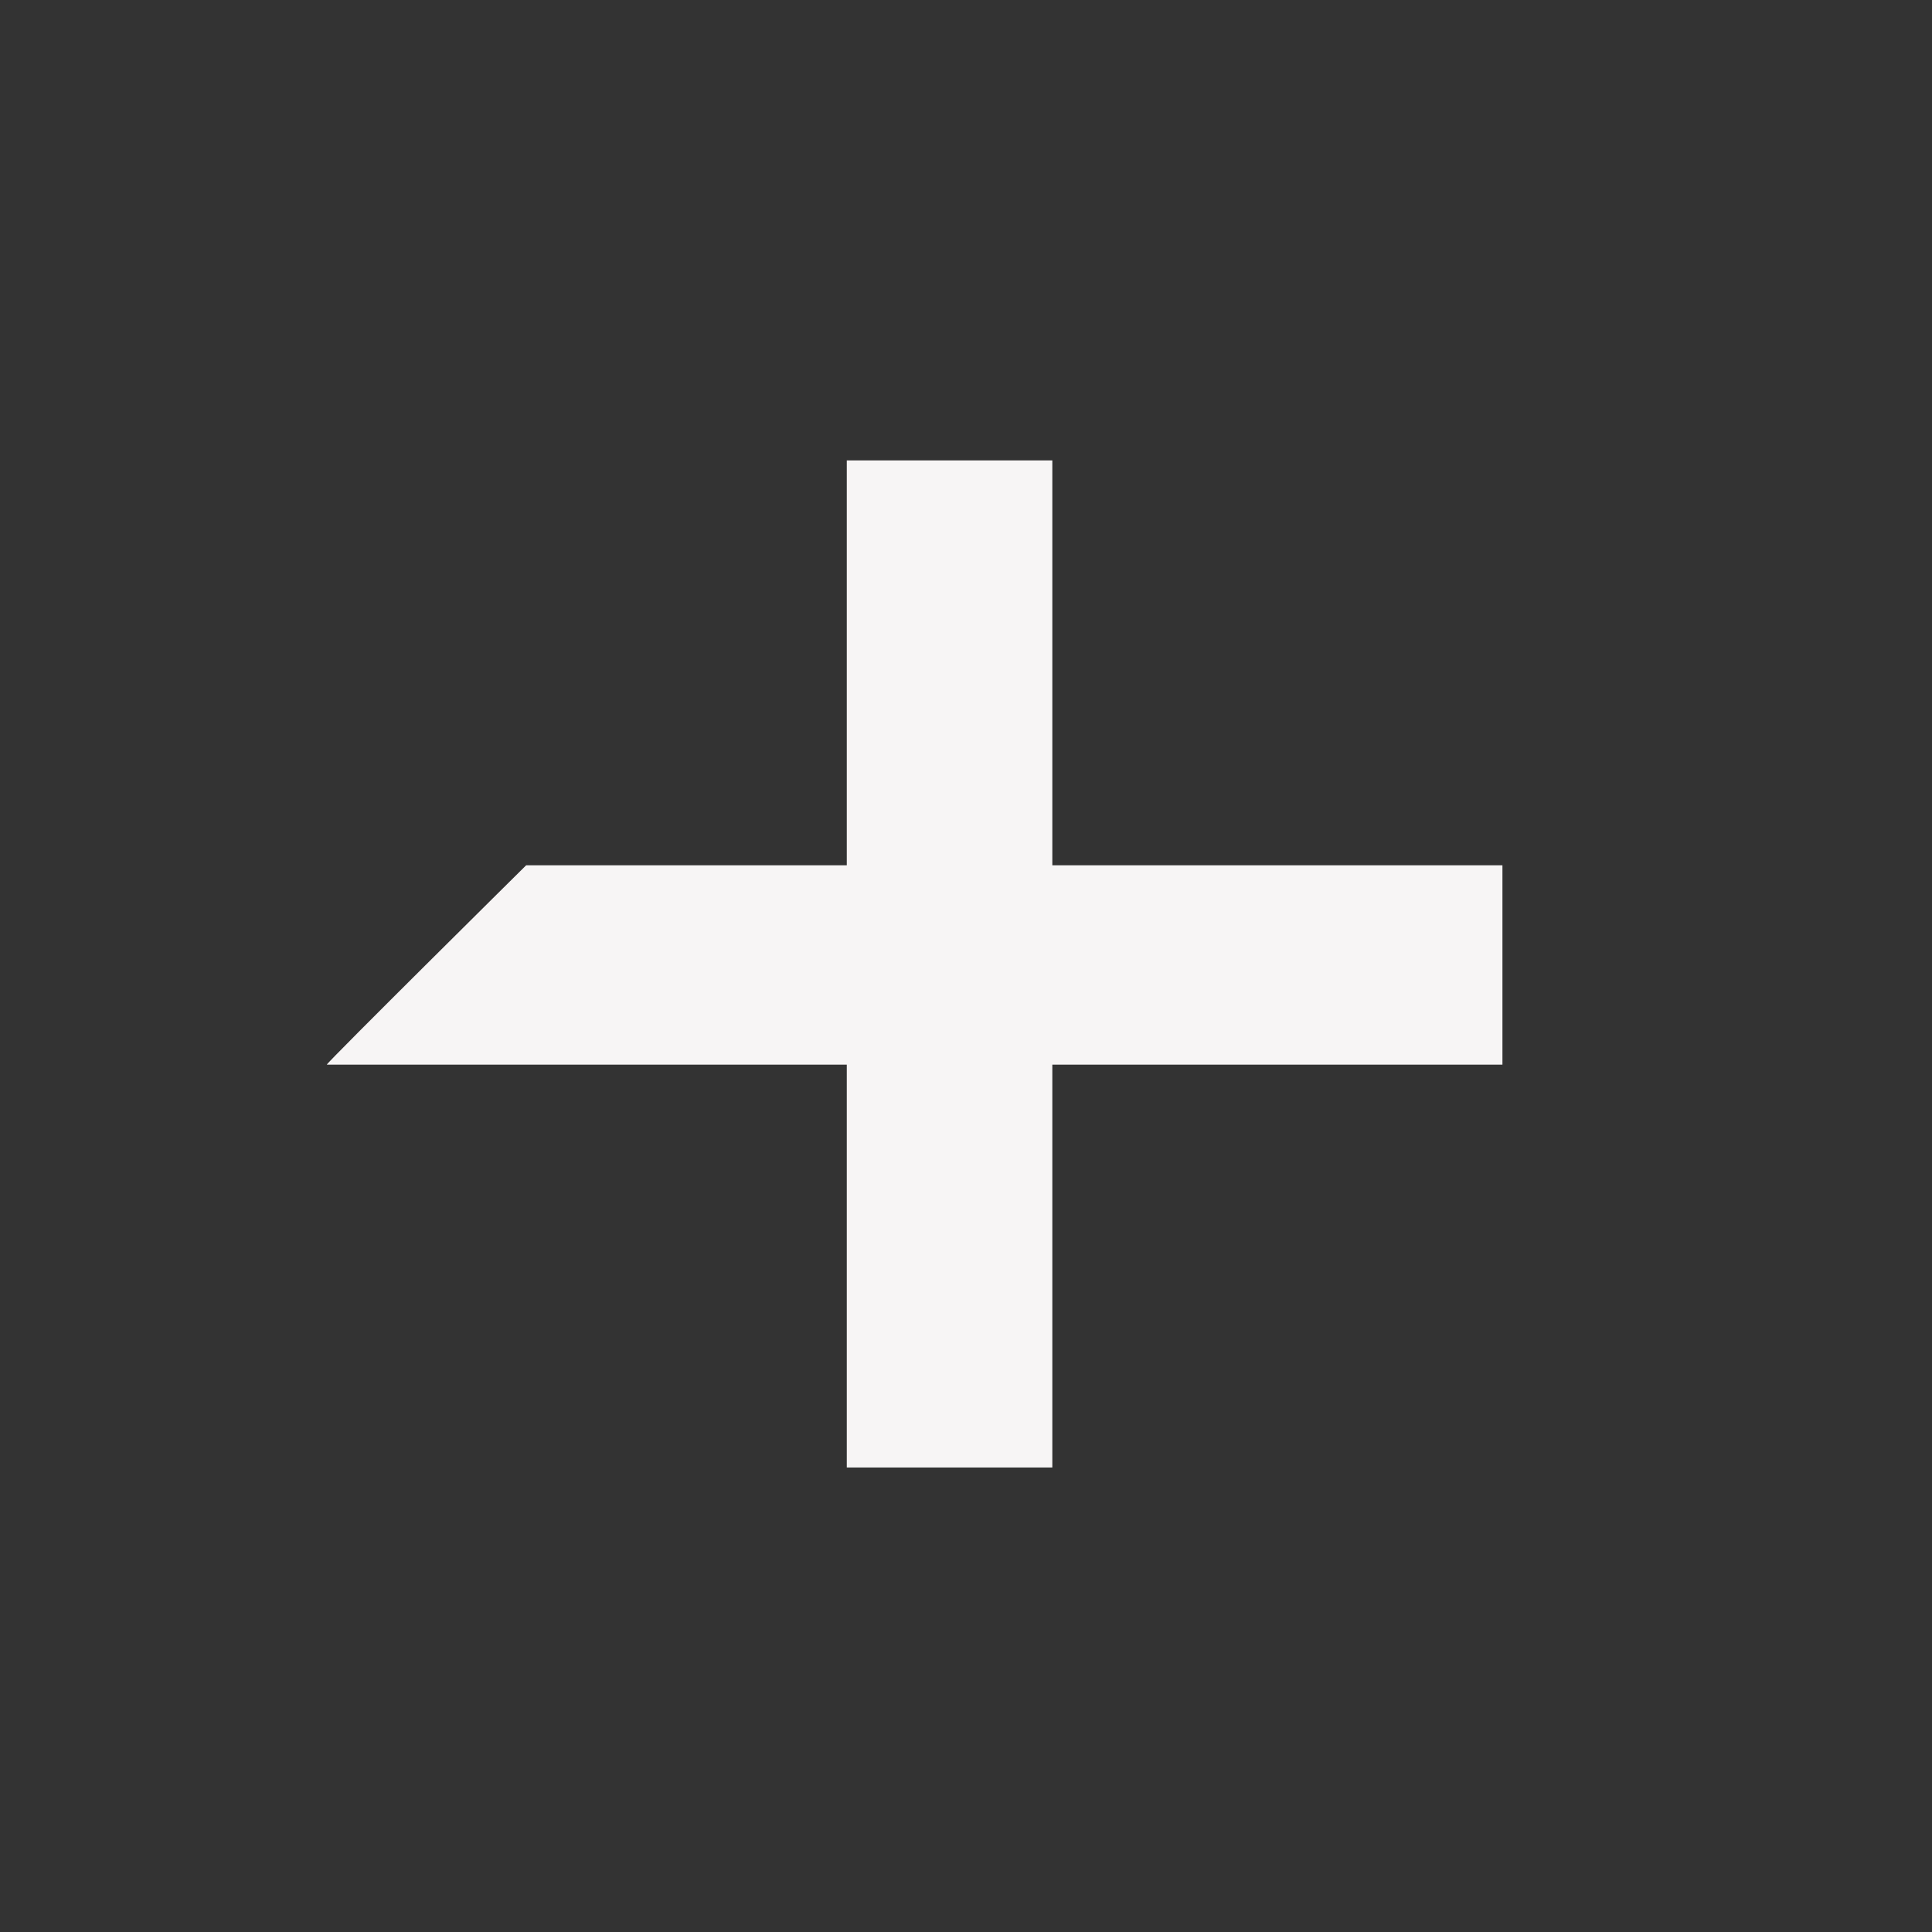
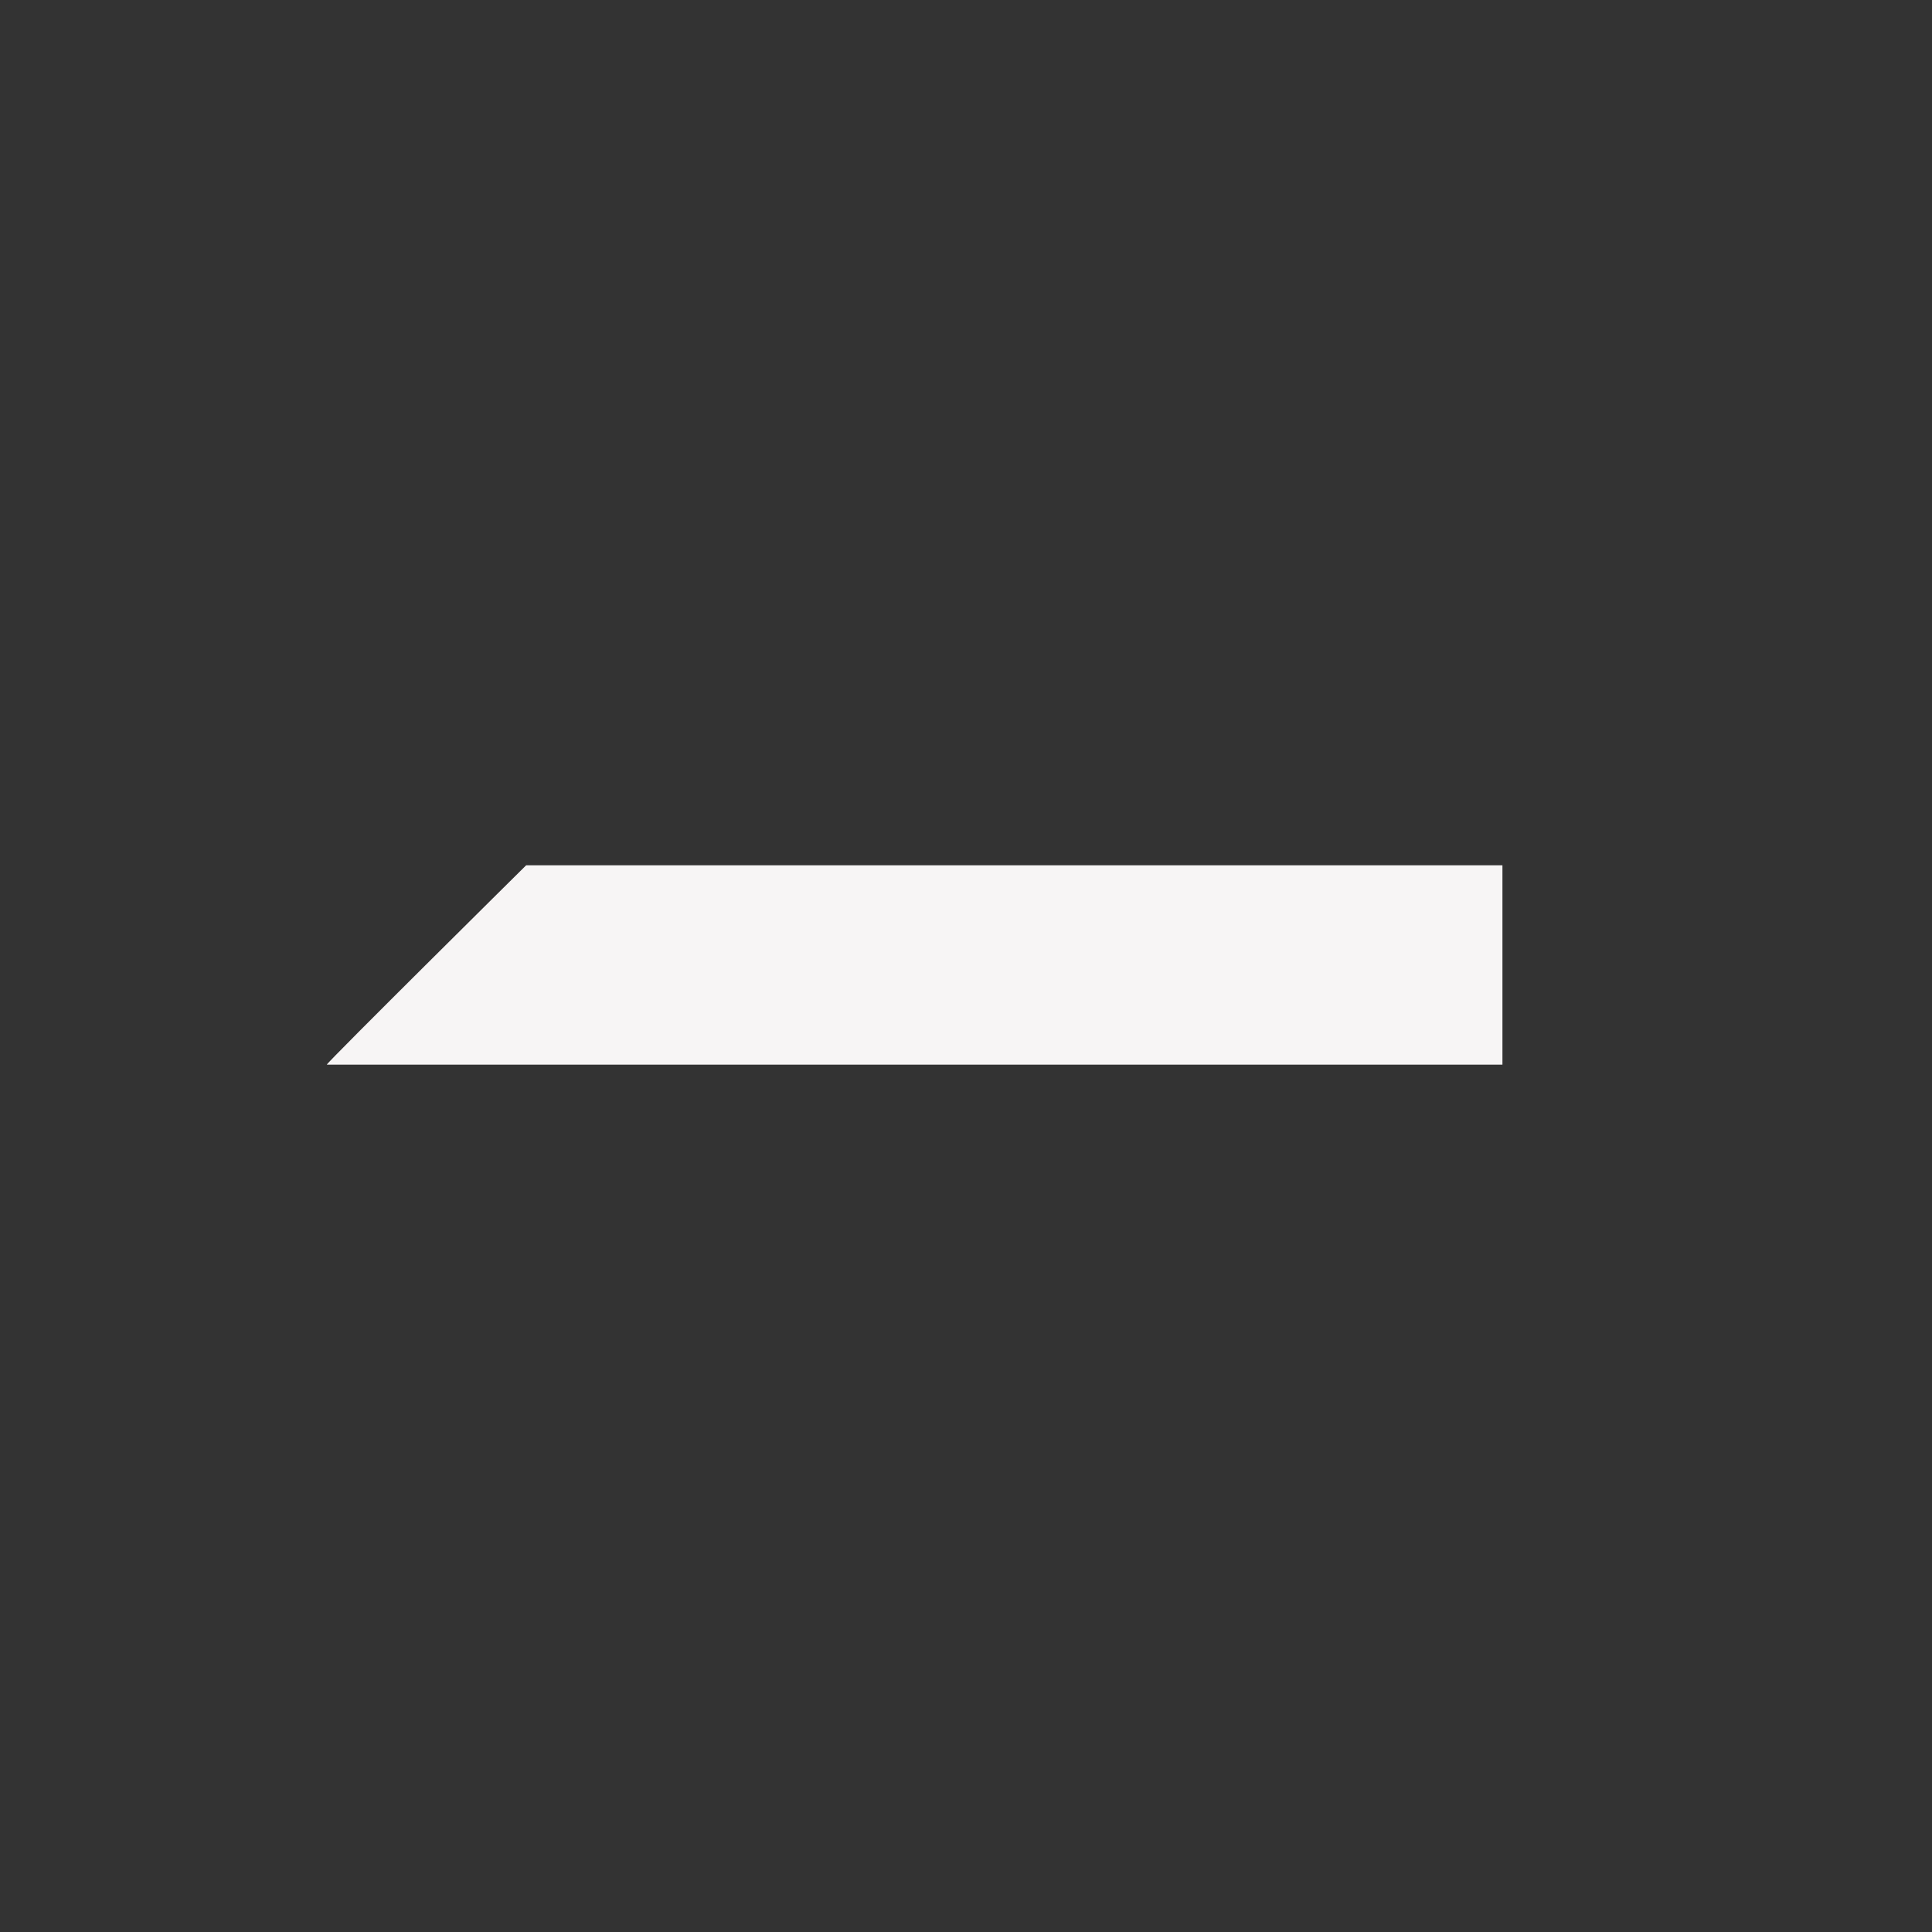
<svg xmlns="http://www.w3.org/2000/svg" version="1.1" id="Calque_1" x="0px" y="0px" viewBox="0 0 94 94" style="enable-background:new 0 0 94 94;" xml:space="preserve">
  <rect x="0" y="0" width="94" height="94" fill="#333333" stroke="none" />
  <style type="text/css">
	.st0{fill:#F7F5F5;}
</style>
  <path class="st0" d="M25.6,42.1h47.5v9.7H15.9C15.9,51.7,25.6,42.1,25.6,42.1z" />
-   <rect x="41.2" y="22.4" class="st0" width="10" height="49" />
</svg>